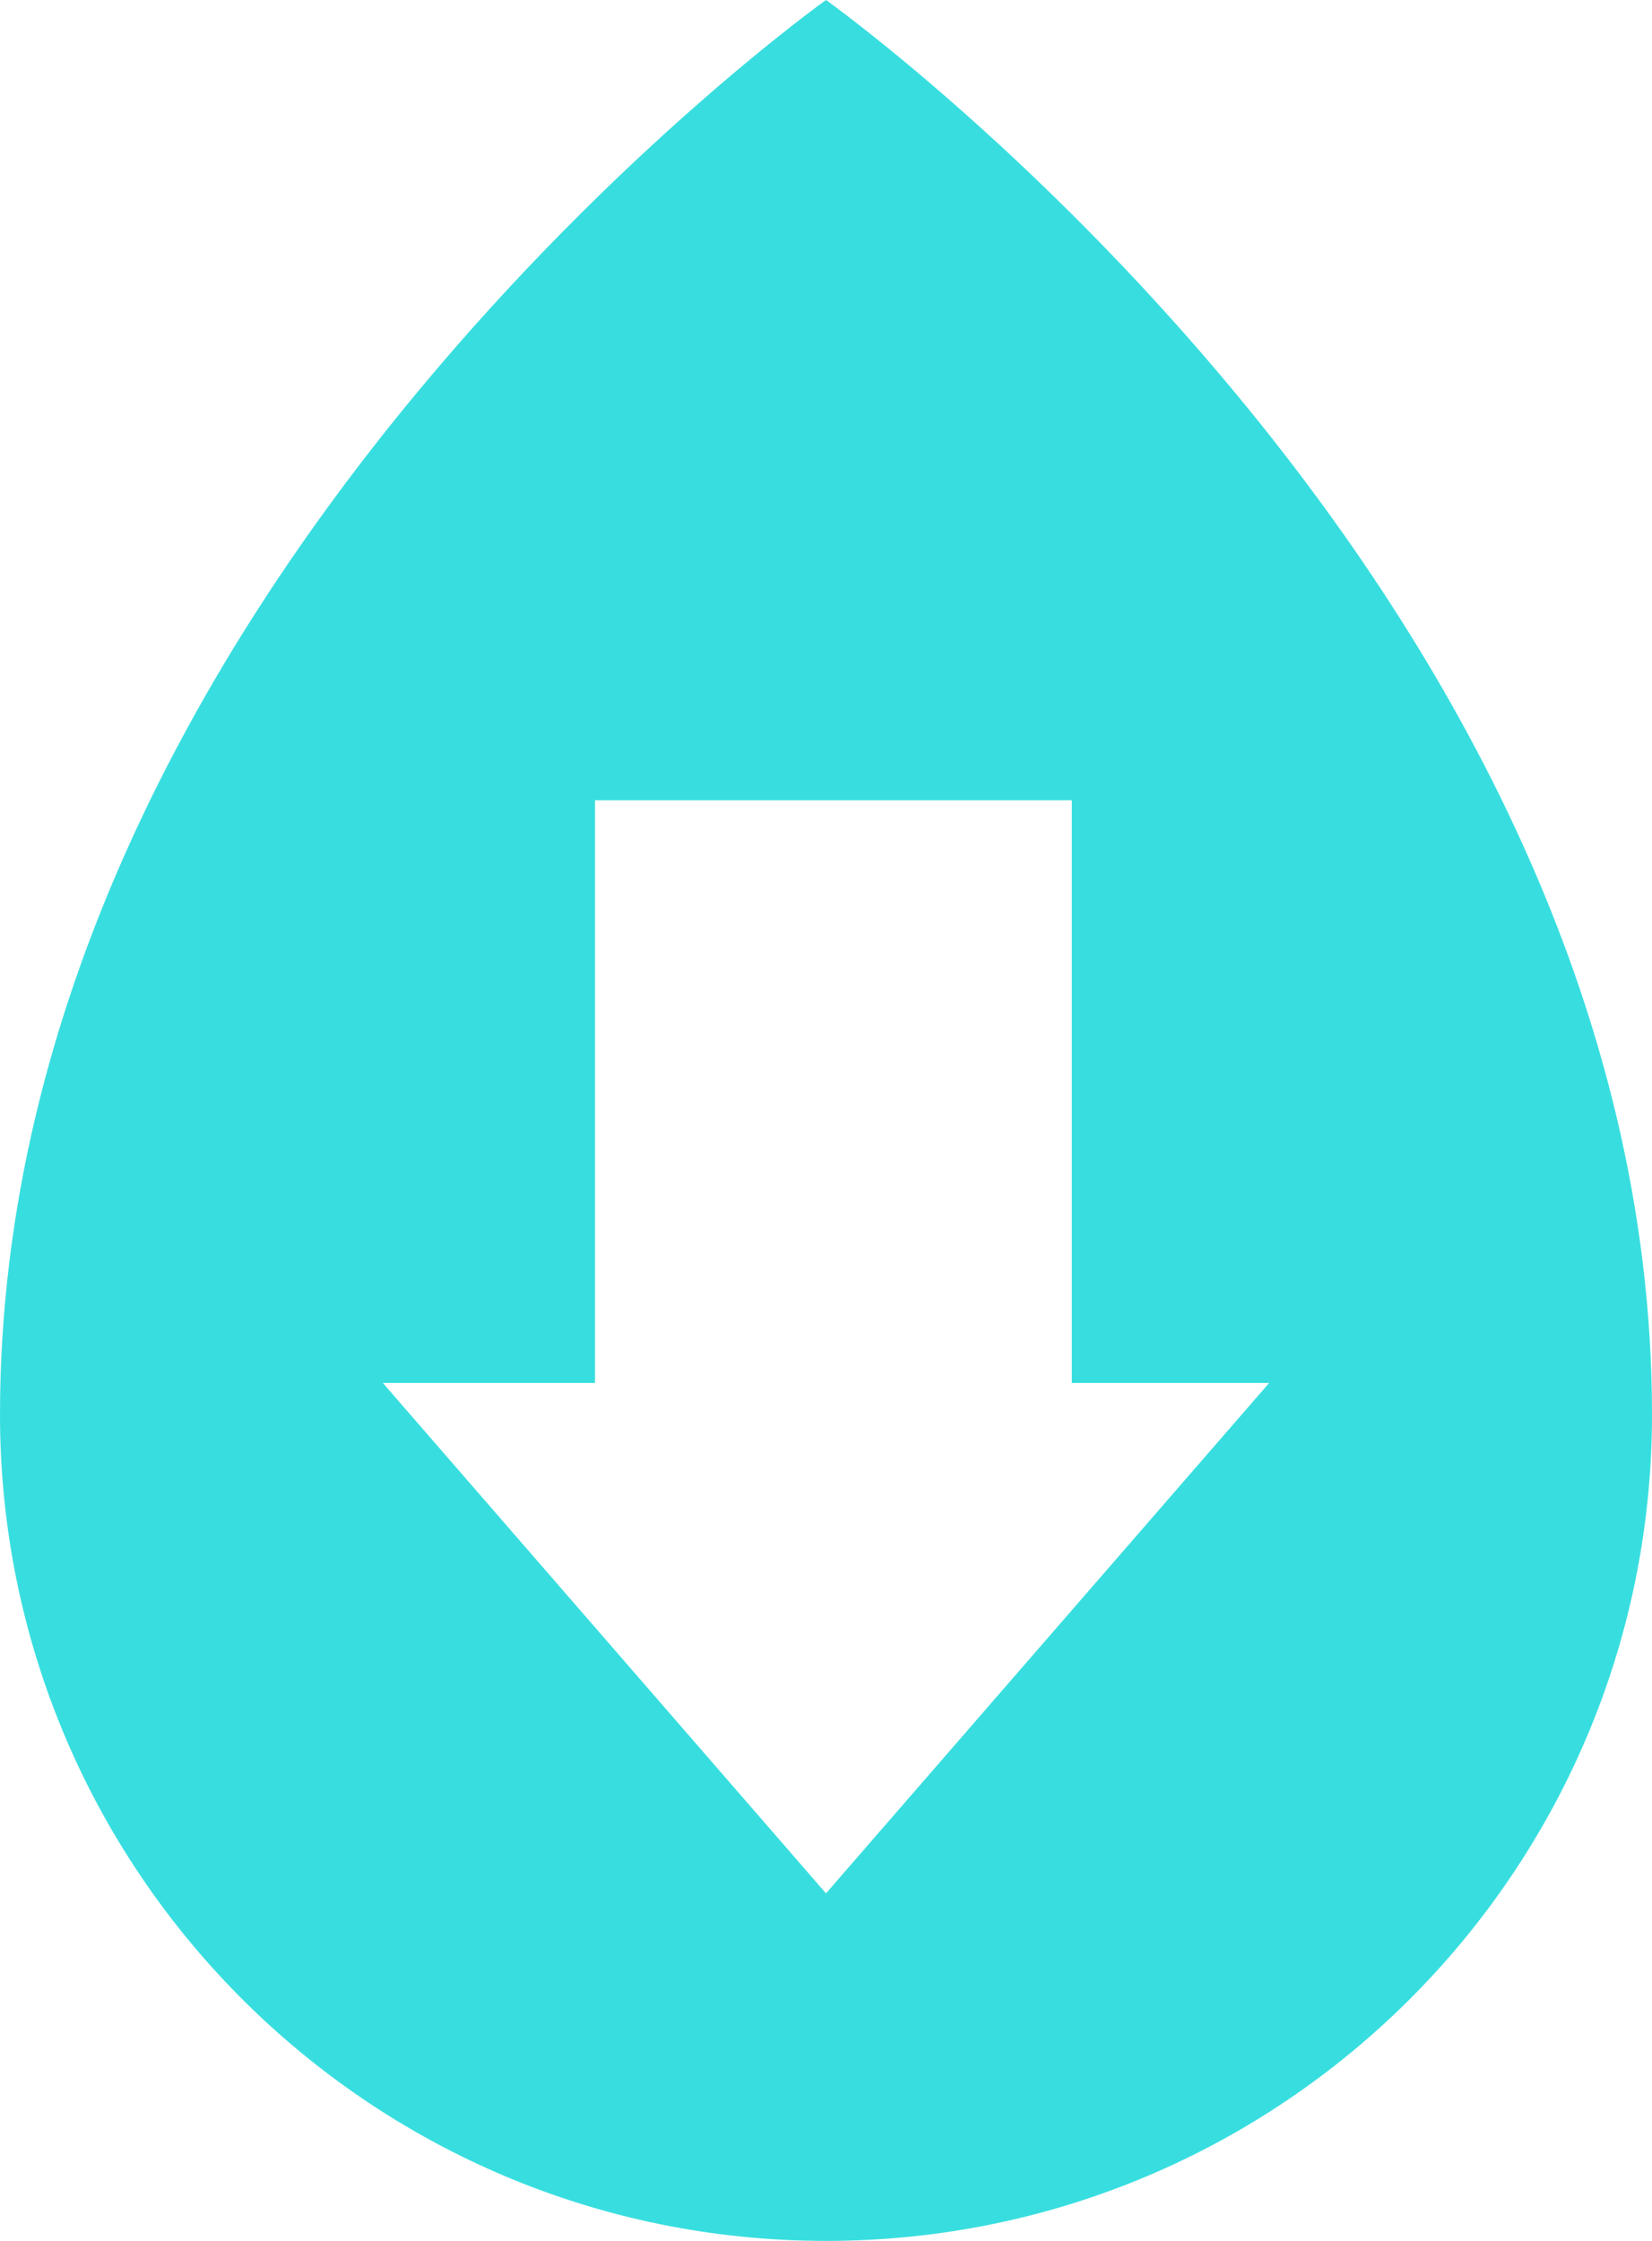
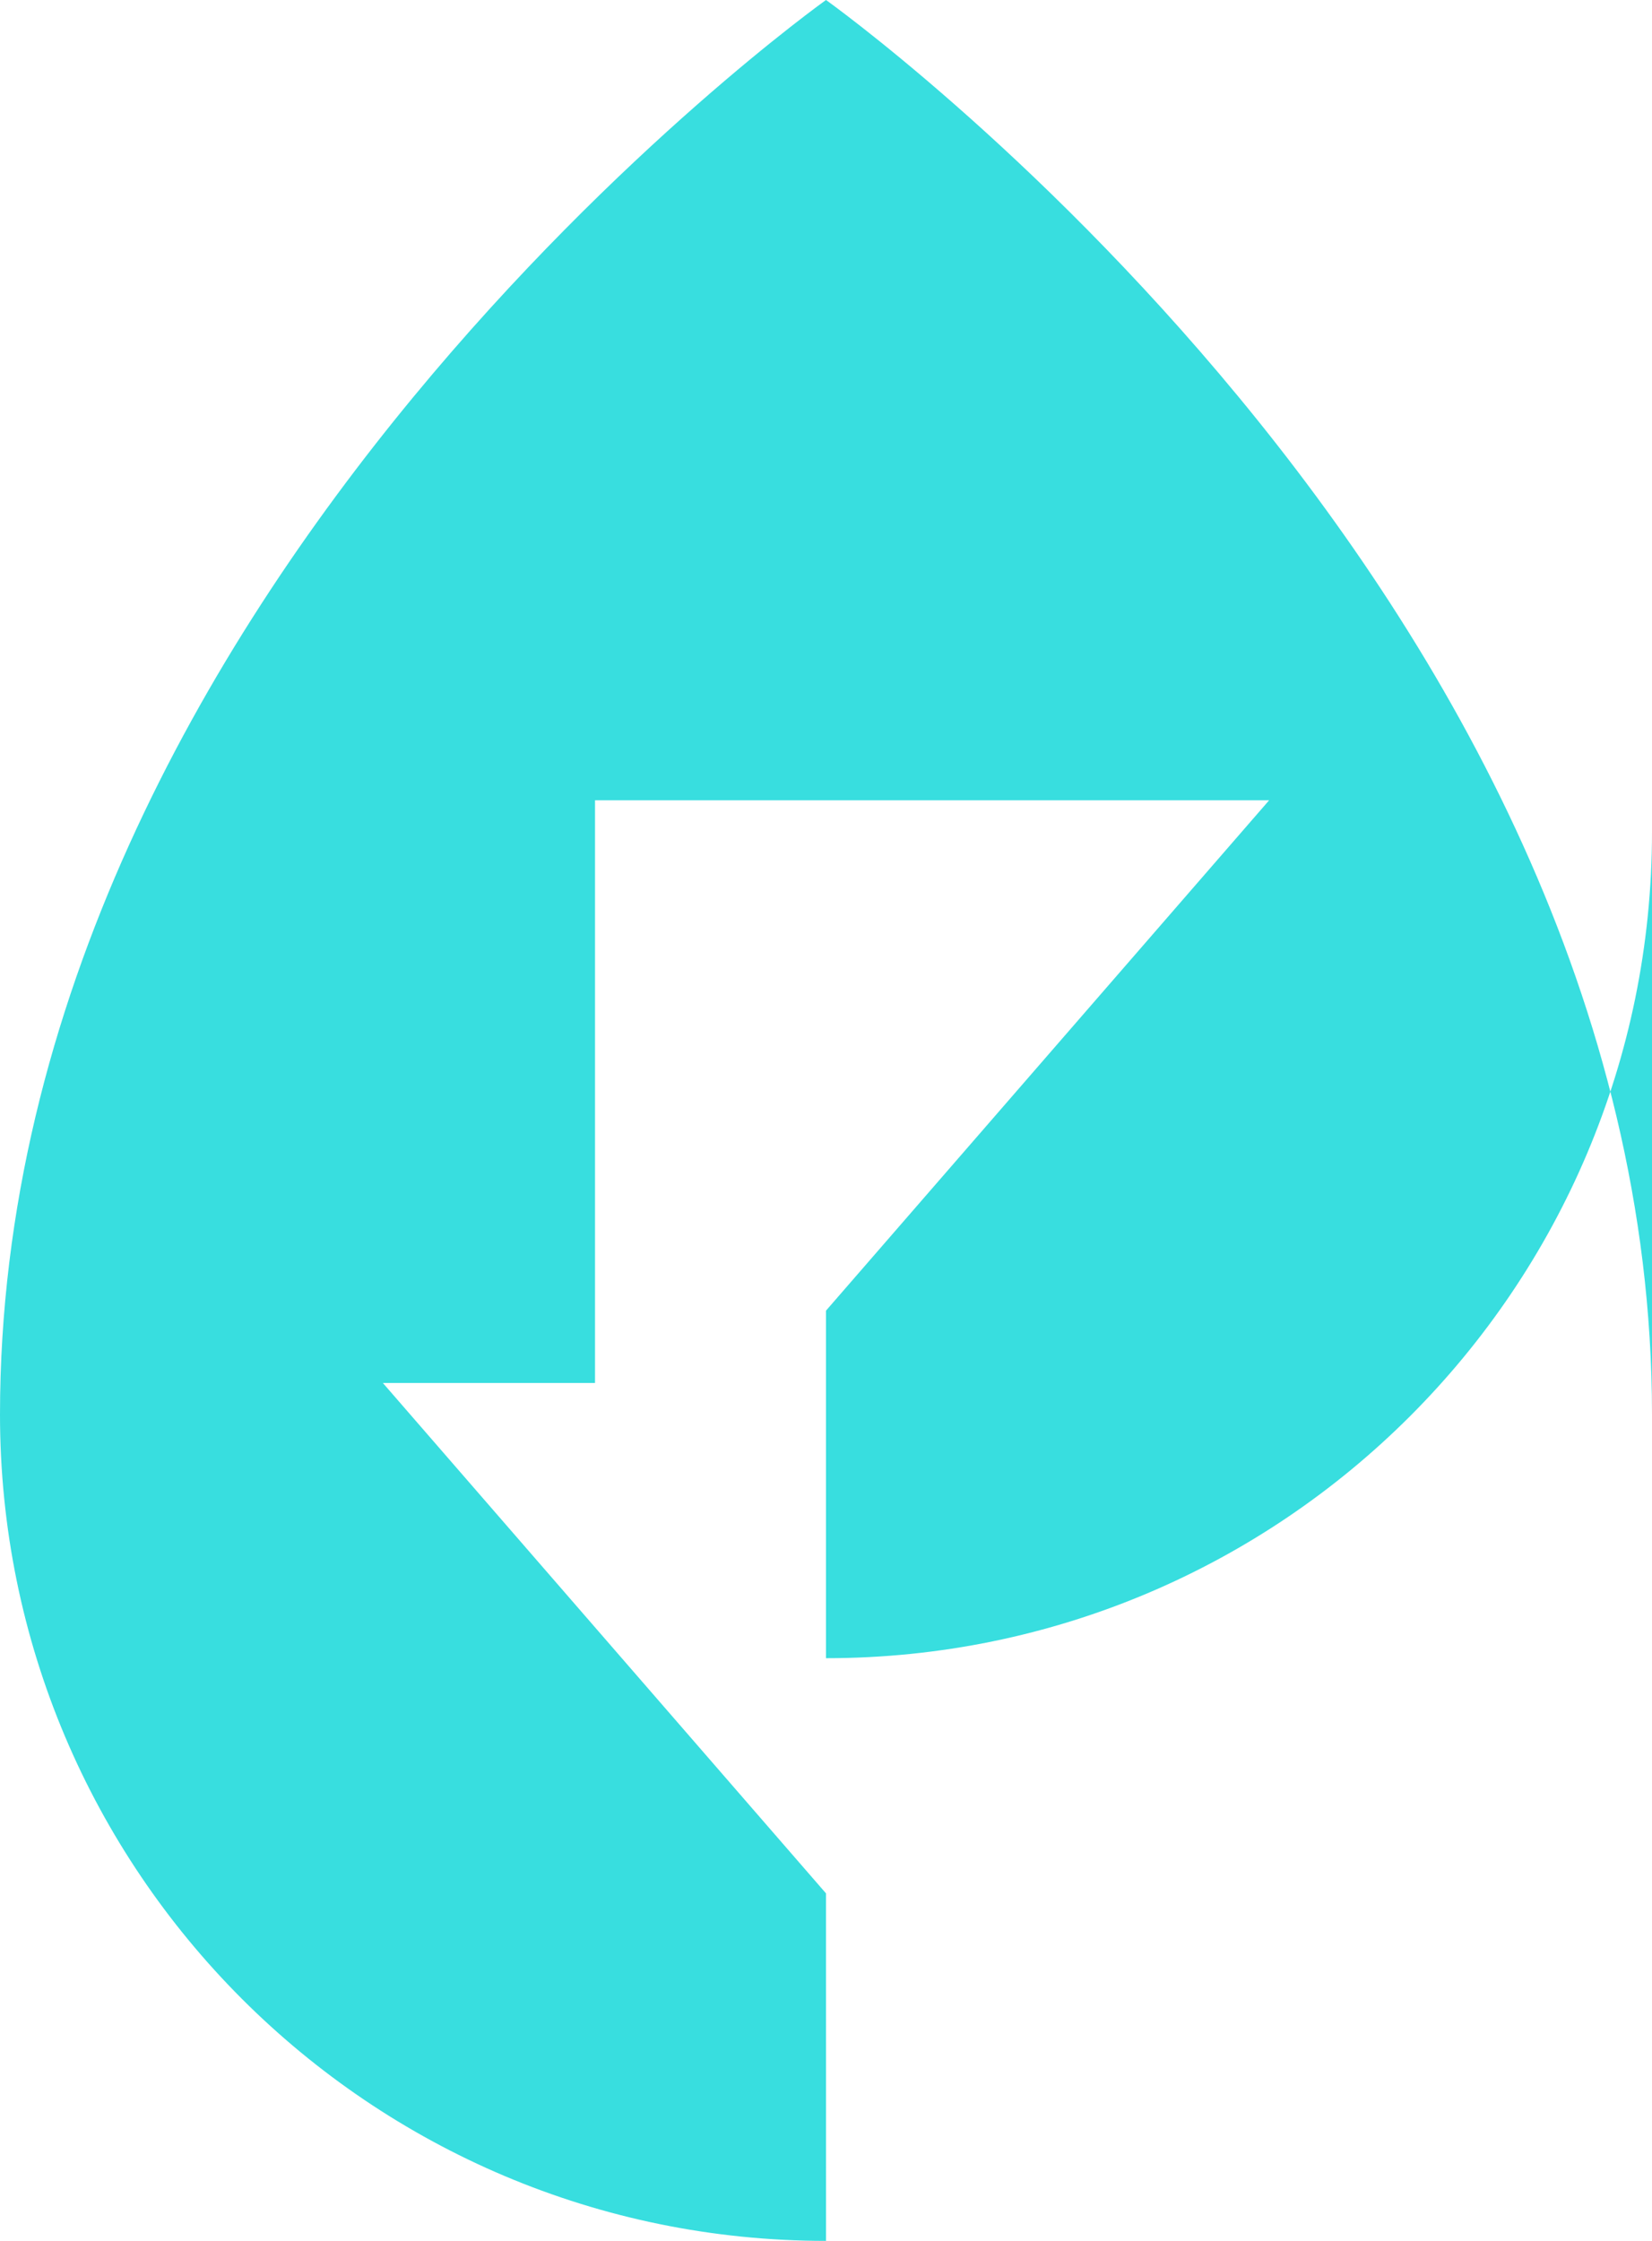
<svg xmlns="http://www.w3.org/2000/svg" width="93.548" height="126.845">
-   <path d="M46.773 107.173l-25.092-28.89h12.013v-32.984h13.08v-45.299s-46.774 33.298-46.774 80.072c0 25.833 20.941 46.773 46.774 46.773l-.001-19.672zm46.775-27.101c0-46.774-46.774-80.072-46.774-80.072v45.299h13.92v32.984h11.174l-25.094 28.89v19.673c25.833-.001 46.774-20.941 46.774-46.774z" fill="#38dedf" />
+   <path d="M46.773 107.173l-25.092-28.89h12.013v-32.984h13.08v-45.299s-46.774 33.298-46.774 80.072c0 25.833 20.941 46.773 46.774 46.773l-.001-19.672zm46.775-27.101c0-46.774-46.774-80.072-46.774-80.072v45.299h13.92h11.174l-25.094 28.89v19.673c25.833-.001 46.774-20.941 46.774-46.774z" fill="#38dedf" />
</svg>